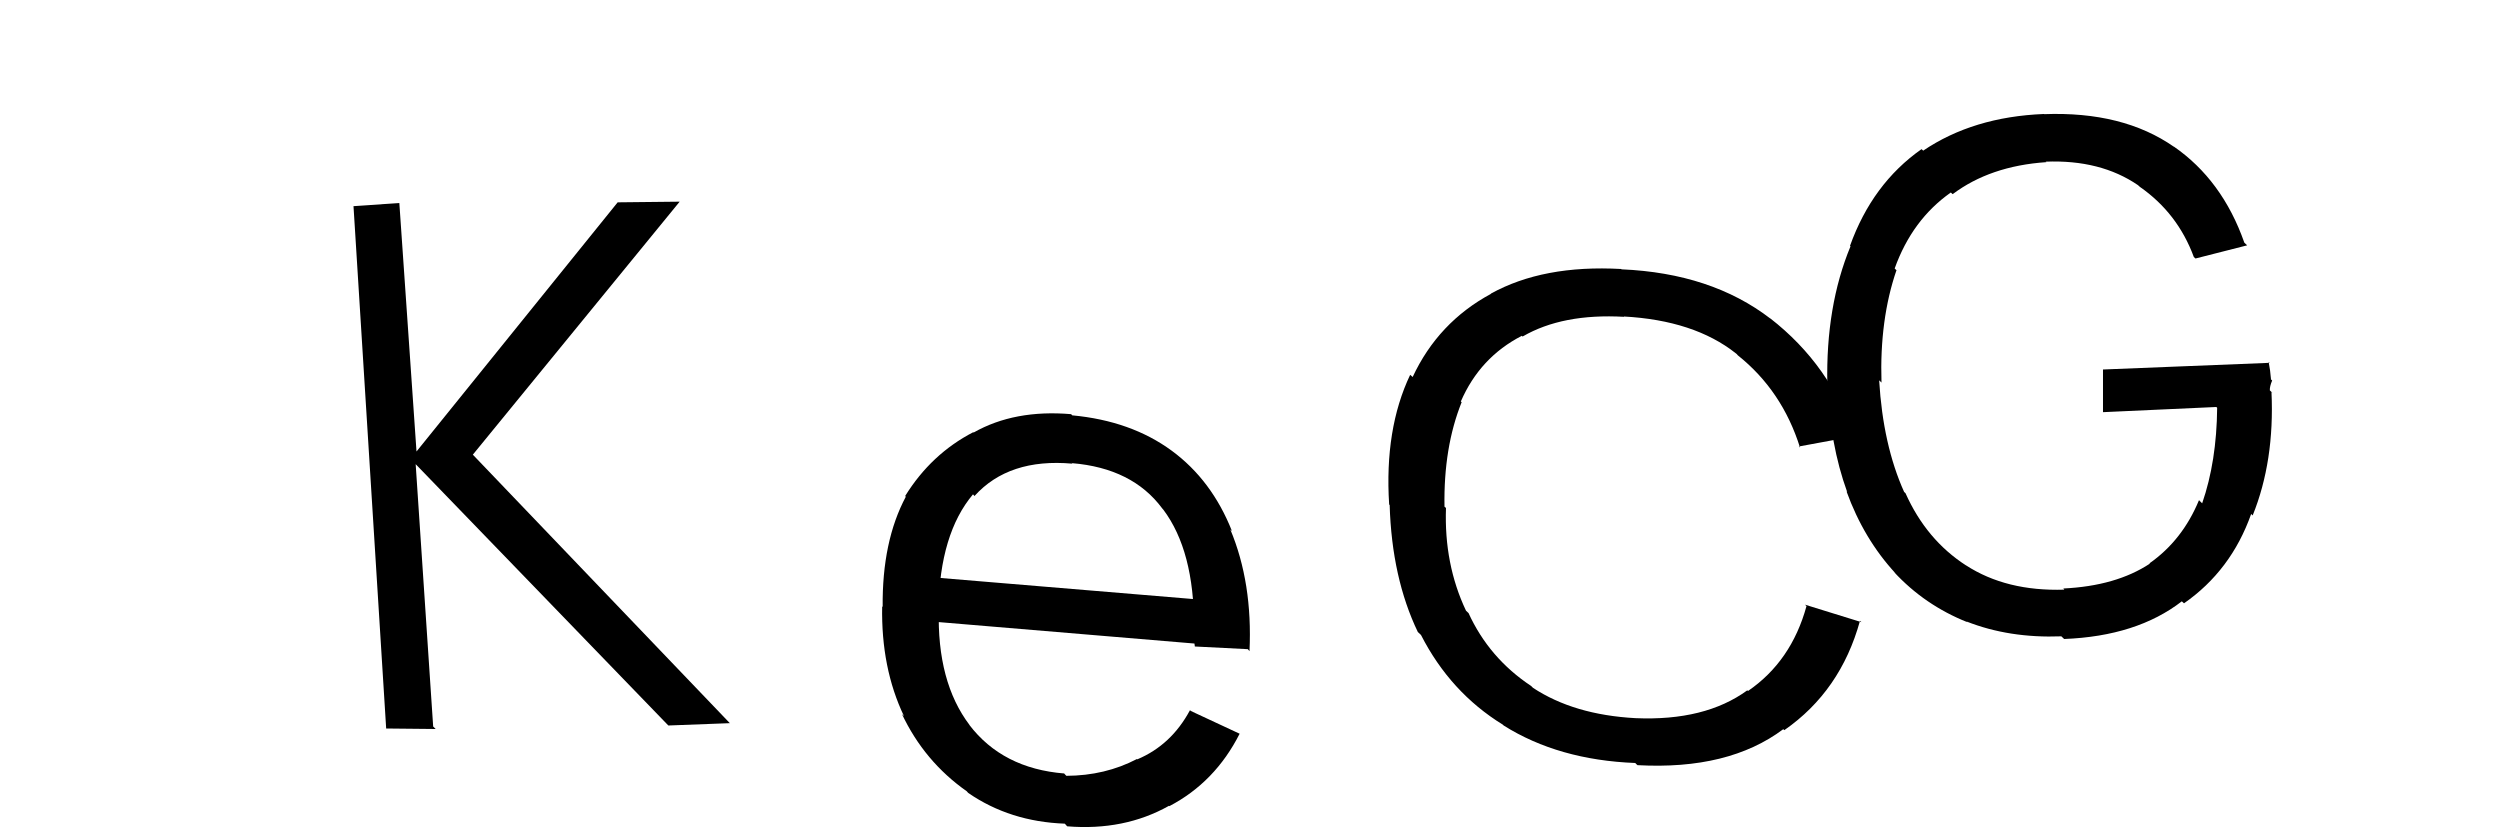
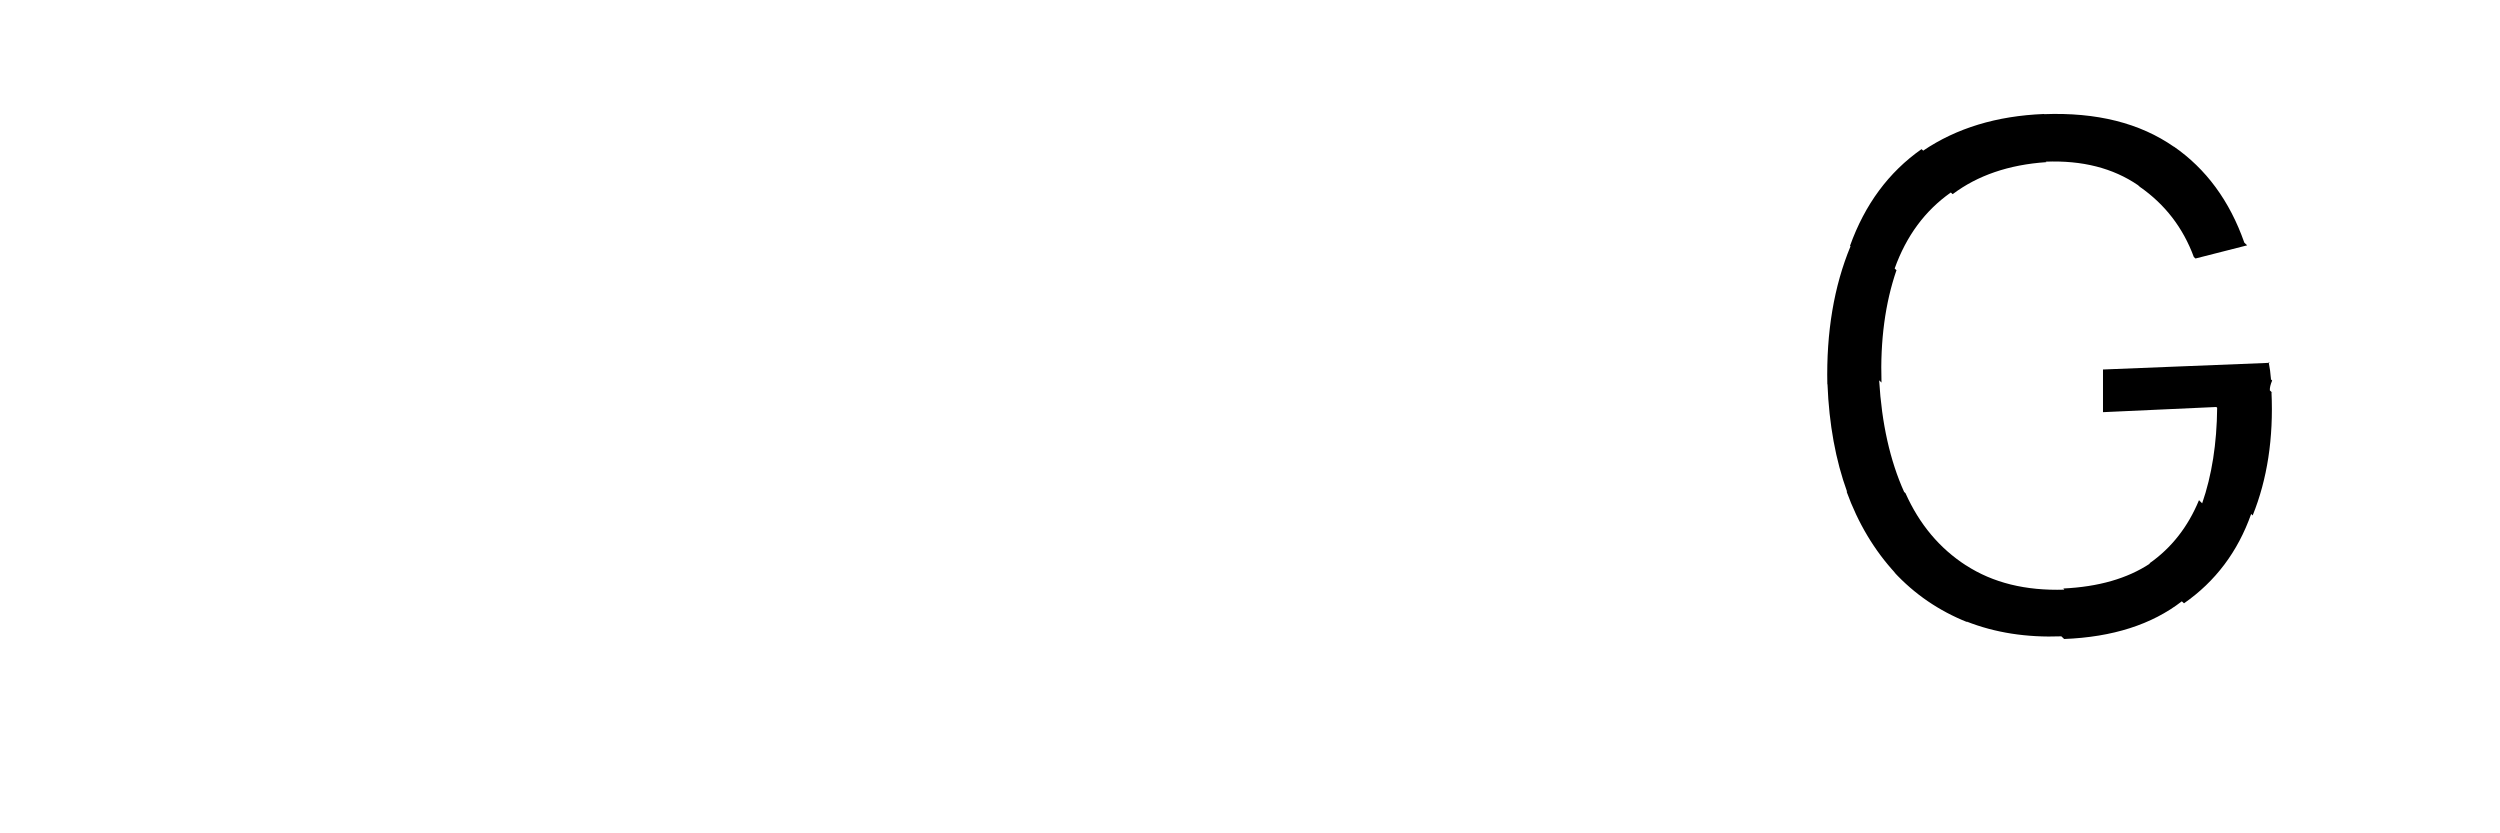
<svg xmlns="http://www.w3.org/2000/svg" width="150" height="50" viewBox="0,0,150,50">
  <path fill="black" d="M123.74 38.24l0.09 0.08-0.15-0.14q-3.13 0.12-5.69-0.89l0.09 0.08-0.04-0.04q-2.56-1.02-4.4-3.01l-0.04-0.04 0.14 0.13q-1.91-2.06-2.95-4.93l0.04 0.04 0 0q-1.04-2.87-1.18-6.46l-0.02-0.02 0.01 0.01q-0.1-4.67 1.39-8.27l-0.06-0.06 0.03 0.03q1.34-3.73 4.29-5.8l0.06 0.05 0.04 0.04q3-2.03 7.24-2.2l-0.13-0.12 0.14 0.13q4.74-0.18 7.8 1.96l0.02 0.02-0.05-0.05q2.93 2.02 4.25 5.78l0.17 0.16-3.1 0.79-0.1-0.09q-0.97-2.63-3.24-4.21l-0.01-0.01-0.1-0.09q-2.25-1.54-5.54-1.41l0.1 0.09-0.07-0.06q-3.36 0.23-5.61 1.92l-0.11-0.1 0 0q-2.32 1.63-3.37 4.56l0.17 0.16-0.06-0.06q-1.02 2.96-0.9 6.74l0.05 0.05-0.19-0.18q0.23 3.88 1.5 6.7l-0.03-0.03 0.11 0.1q1.25 2.8 3.64 4.34l-0.16-0.15 0.15 0.14q2.42 1.57 5.9 1.46l-0.06-0.07 0 0q3.16-0.15 5.19-1.49l-0.05-0.05 0.03 0.03q1.98-1.39 2.97-3.79l-0.02-0.02 0.21 0.21q0.87-2.51 0.9-5.73l-0.05-0.05-6.8 0.31 0-2.56 10-0.4-0.06-0.05q0.1 0.5 0.14 1.04l-0.04-0.03 0.11 0.1q-0.15 0.36-0.14 0.59l0.17 0.17-0.07-0.06q0.19 4.13-1.13 7.4l0.04 0.03-0.13-0.12q-1.2 3.39-4.03 5.36l-0.03-0.03-0.1-0.09q-2.7 2.09-7.06 2.26z" />
-   <path fill="black" d="M26.14 43.74l-2.97-0.03-1.96-31.34 2.75-0.19 1.03 14.91 12.07-14.95 3.72-0.04-12.41 15.18 15.42 16.11-3.69 0.14-15.16-15.68 1.05 15.74z" />
-   <path fill="black" d="M98.15 45.82l0 0-0.03-0.04q-4.61-0.18-7.9-2.25l-0.01-0.01-0.04-0.04q-3.15-1.94-4.91-5.38l-0.03-0.03-0.16-0.15q-1.56-3.25-1.69-7.62l-0.12-0.12 0.09 0.09q-0.29-4.52 1.26-7.78l0.05 0.04 0.1 0.09q1.53-3.28 4.7-4.99l-0.07-0.06 0.06 0.05q3.14-1.74 7.82-1.48l-0.05-0.06 0.07 0.08q5.39 0.23 8.94 2.96l0.09 0.09-0.12-0.12q3.66 2.84 5.07 7.19l-0.09-0.09-3.25 0.6 0.07 0.06q-1.07-3.41-3.73-5.53l-0.07-0.08-0.05-0.04q-2.5-1.98-6.73-2.21l-0.12-0.11 0.15 0.13q-3.7-0.21-6.09 1.18l0.03 0.03-0.08-0.07q-2.51 1.29-3.66 3.94l0 0 0.05 0.04q-1.09 2.71-1.03 6.27l0.06 0.05 0.03 0.03q-0.12 3.37 1.2 6.16l0.21 0.2-0.06-0.06q1.24 2.71 3.76 4.38l-0.04-0.04 0.15 0.15q2.46 1.62 6.15 1.82l0 0 0 0q4.17 0.18 6.71-1.67l-0.07-0.06 0.11 0.1q2.6-1.78 3.51-5.09l-0.09-0.09 3.39 1.05-0.09-0.08q-1.16 4.21-4.54 6.56l-0.11-0.1 0.05 0.04q-3.28 2.46-8.75 2.16z" />
-   <path fill="black" d="M63.89 49.42l0.05 0.06-0.05-0.06q-3.29-0.12-5.79-1.84l-0.04-0.04-0.05-0.06q-2.55-1.79-3.9-4.65l0.04 0.05 0.09 0.09q-1.38-2.89-1.31-6.59l0.04 0.05-0.01-0.01q-0.04-3.94 1.39-6.62l0.02 0.03-0.06-0.07q1.56-2.52 4.09-3.83l0.03 0.04-0.01-0.02q2.45-1.39 5.85-1.1l-0.01-0.01 0.07 0.08q3.53 0.33 5.97 2.12l-0.2-0.21 0.2 0.21q2.41 1.77 3.62 4.83l0 0-0.1-0.1q1.34 3.2 1.15 7.3l-0.1-0.12-3.18-0.16-0.16-1.33 0.11 0.12q0.01-4.53-1.84-7l-0.02-0.02-0.05-0.06q-1.79-2.41-5.41-2.71l-0.05-0.05 0.07 0.08q-3.81-0.34-5.87 1.94l0.06 0.07-0.15-0.17q-1.99 2.36-2.07 6.87l-0.01-0.01 0.03 0.04q-0.12 4.36 1.85 6.95l-0.02-0.02-0.01-0.01q2 2.63 5.71 2.93l-0.05-0.04 0.17 0.18q2.33-0.01 4.24-1.01l0.19 0.21-0.17-0.19q2.04-0.86 3.16-2.95l0.05 0.05 2.94 1.37-0.01-0.01q-1.47 2.91-4.22 4.35l-0.01-0.01-0.01-0.01q-2.69 1.51-6.11 1.23z m9.18-10.69l-18.01-1.51 0.06-2.65 18 1.5 0 2.72z" />
</svg>